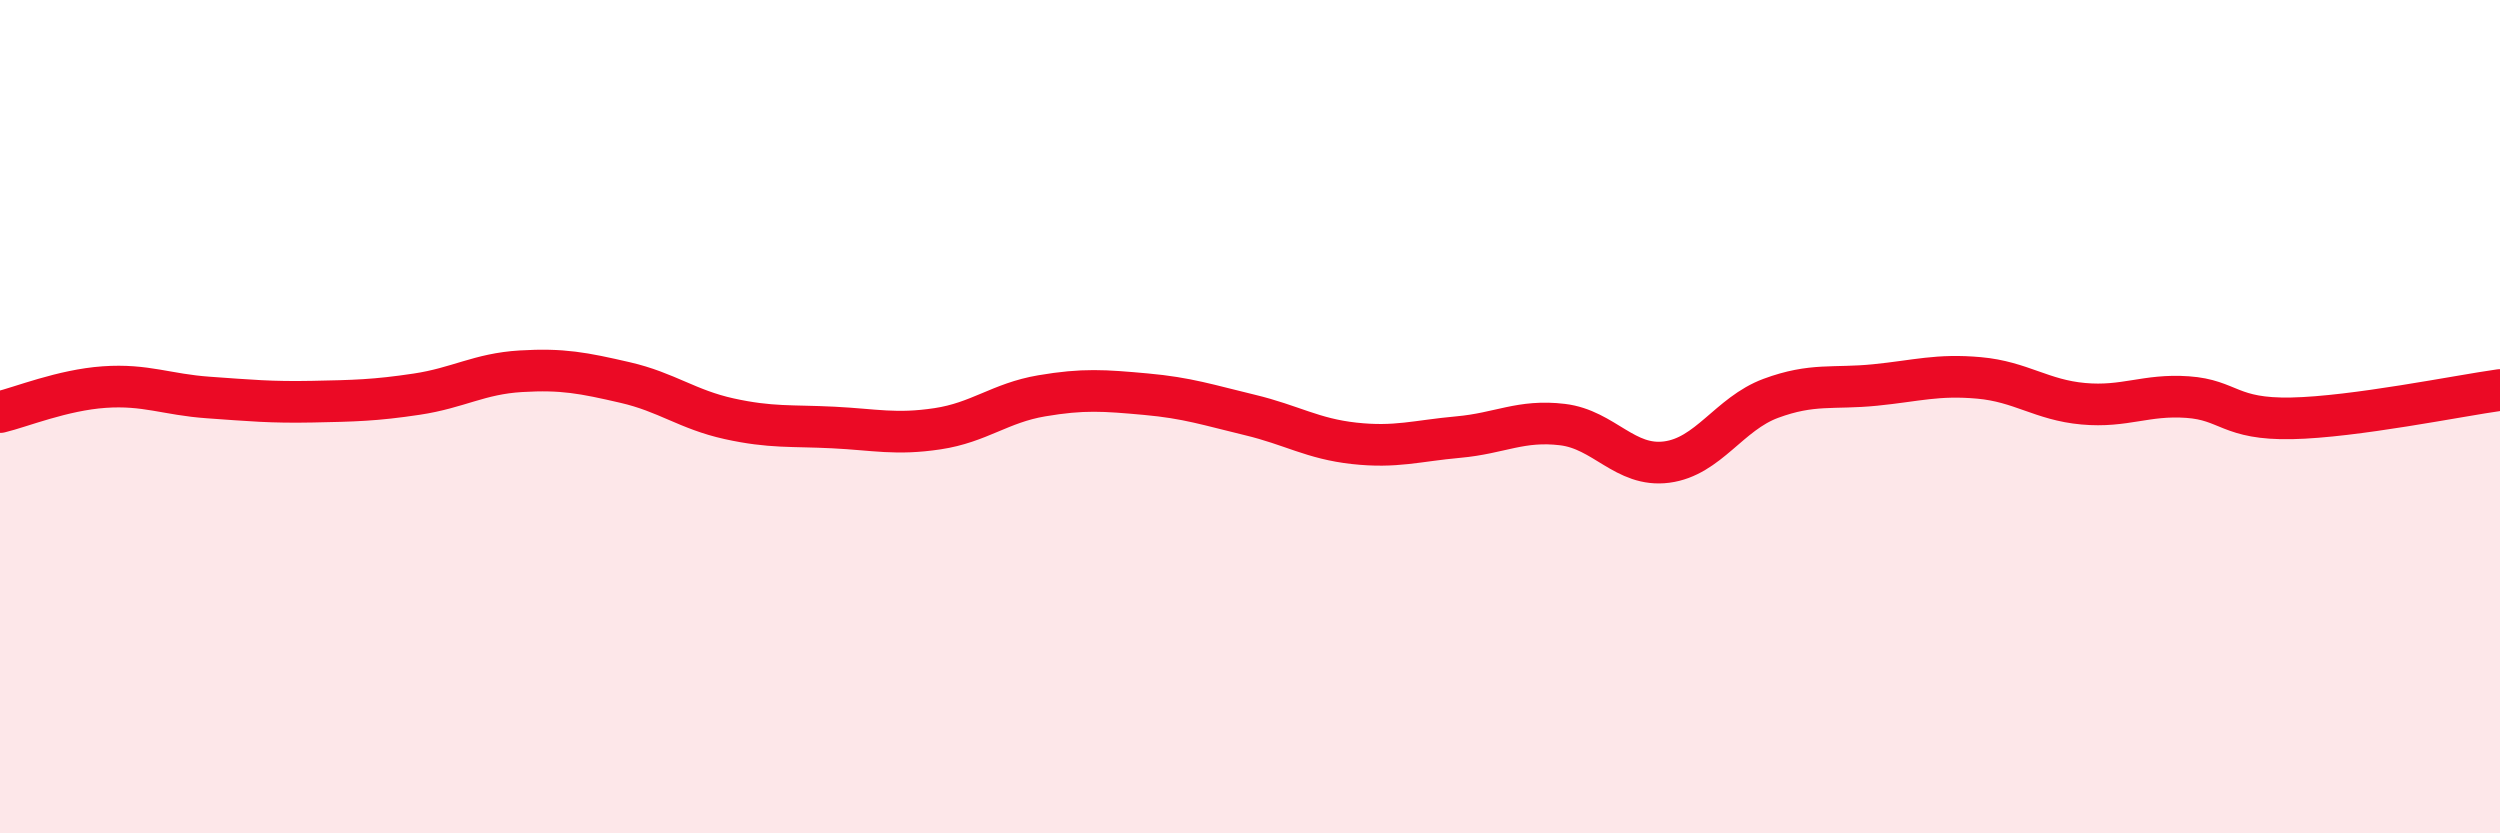
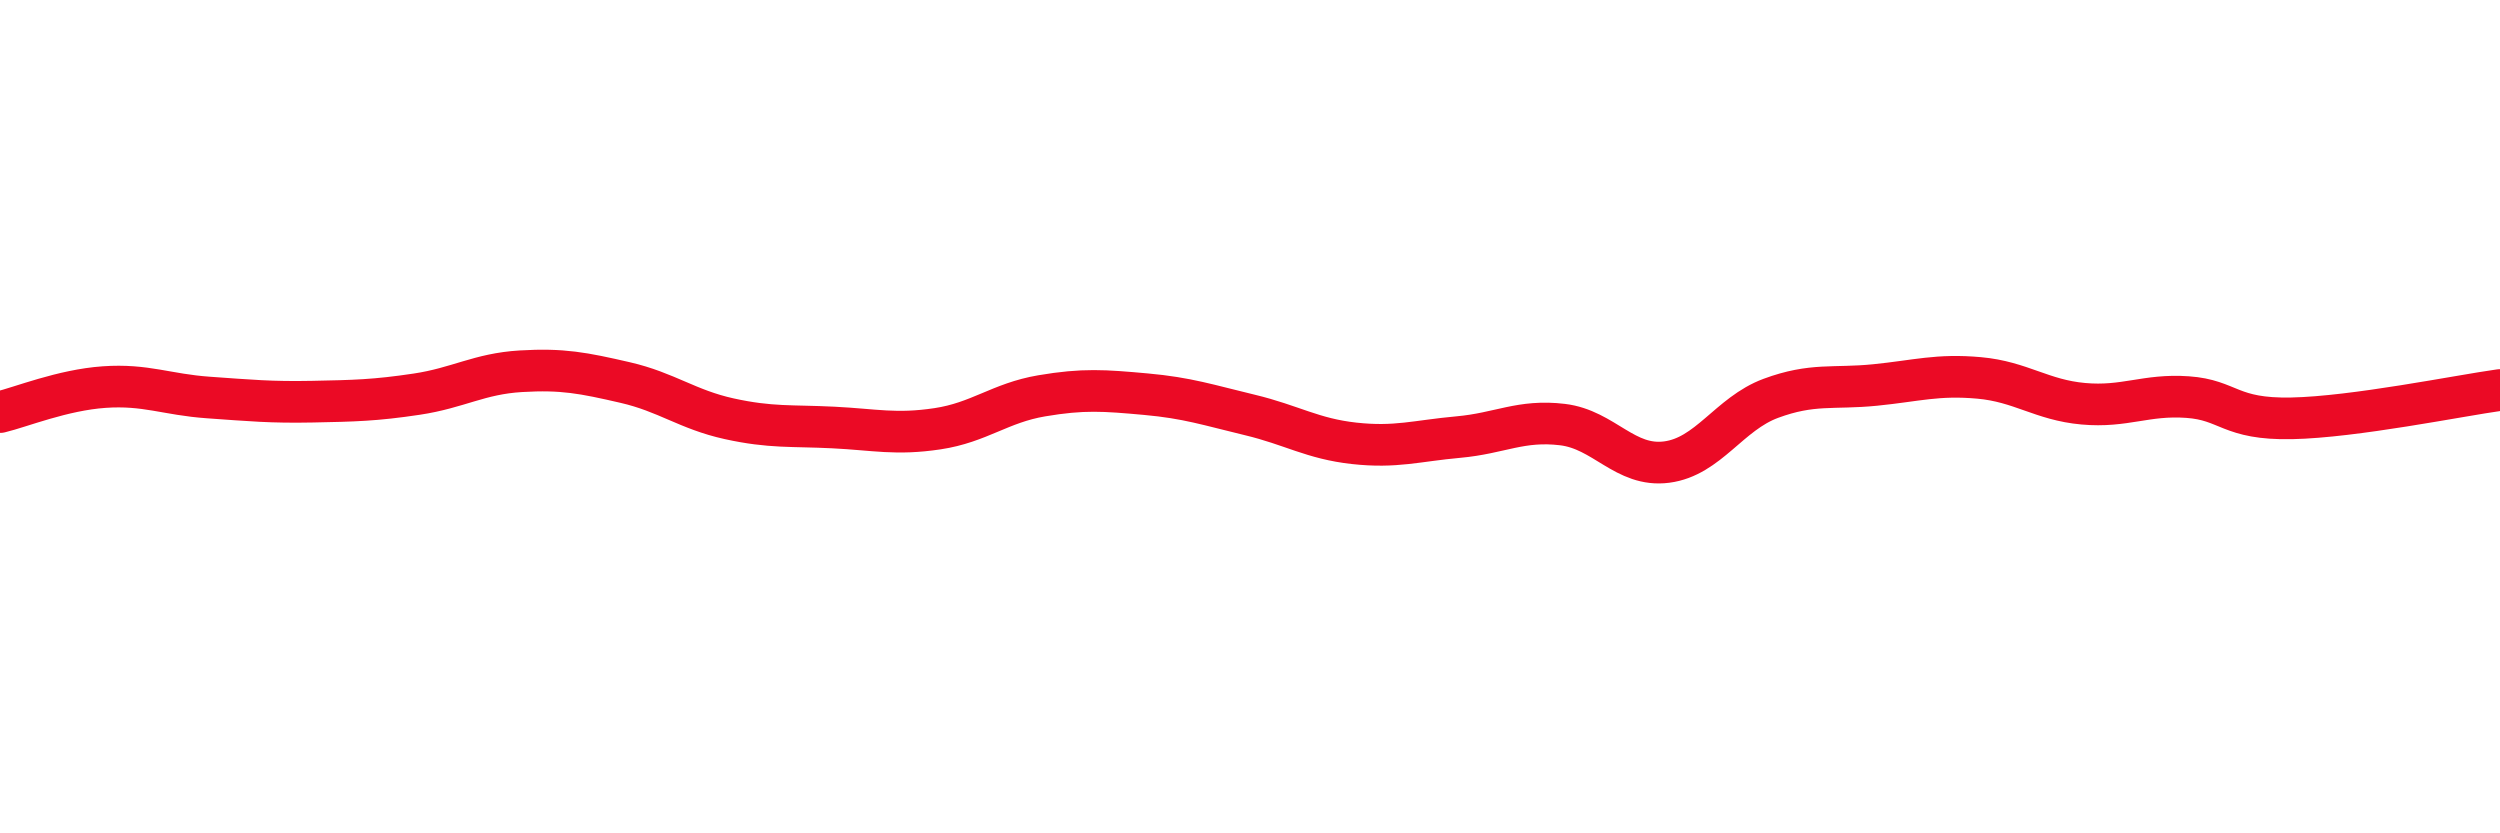
<svg xmlns="http://www.w3.org/2000/svg" width="60" height="20" viewBox="0 0 60 20">
-   <path d="M 0,9.89 C 0.5,9.77 1.5,9.36 2.5,9.29 C 3.5,9.22 4,9.47 5,9.54 C 6,9.61 6.5,9.66 7.5,9.64 C 8.5,9.62 9,9.61 10,9.46 C 11,9.31 11.5,8.97 12.5,8.91 C 13.5,8.85 14,8.95 15,9.18 C 16,9.41 16.5,9.83 17.5,10.05 C 18.5,10.27 19,10.21 20,10.26 C 21,10.31 21.5,10.44 22.5,10.29 C 23.5,10.14 24,9.67 25,9.5 C 26,9.33 26.5,9.37 27.5,9.46 C 28.5,9.55 29,9.72 30,9.96 C 31,10.2 31.5,10.53 32.5,10.64 C 33.5,10.75 34,10.58 35,10.49 C 36,10.4 36.5,10.07 37.5,10.19 C 38.5,10.31 39,11.22 40,11.09 C 41,10.96 41.5,9.93 42.5,9.56 C 43.5,9.19 44,9.34 45,9.24 C 46,9.14 46.5,8.98 47.5,9.07 C 48.5,9.16 49,9.6 50,9.69 C 51,9.78 51.5,9.46 52.5,9.53 C 53.5,9.6 53.5,10.07 55,10.04 C 56.5,10.01 59,9.5 60,9.36L60 20L0 20Z" fill="#EB0A25" opacity="0.1" stroke-linecap="round" stroke-linejoin="round" />
  <path d="M 0,9.89 C 0.5,9.77 1.5,9.36 2.5,9.29 C 3.5,9.22 4,9.47 5,9.54 C 6,9.61 6.5,9.66 7.5,9.64 C 8.5,9.62 9,9.61 10,9.46 C 11,9.31 11.5,8.97 12.5,8.91 C 13.5,8.85 14,8.95 15,9.18 C 16,9.41 16.5,9.83 17.5,10.05 C 18.5,10.27 19,10.21 20,10.26 C 21,10.31 21.5,10.44 22.5,10.29 C 23.5,10.14 24,9.67 25,9.5 C 26,9.33 26.5,9.37 27.5,9.46 C 28.5,9.55 29,9.72 30,9.96 C 31,10.2 31.5,10.53 32.5,10.64 C 33.5,10.75 34,10.58 35,10.49 C 36,10.4 36.5,10.07 37.5,10.19 C 38.5,10.31 39,11.22 40,11.09 C 41,10.96 41.5,9.93 42.5,9.56 C 43.5,9.19 44,9.34 45,9.24 C 46,9.14 46.5,8.98 47.5,9.07 C 48.5,9.16 49,9.6 50,9.69 C 51,9.78 51.5,9.46 52.5,9.53 C 53.5,9.6 53.5,10.07 55,10.04 C 56.5,10.01 59,9.5 60,9.36" stroke="#EB0A25" stroke-width="1" fill="none" stroke-linecap="round" stroke-linejoin="round" />
</svg>